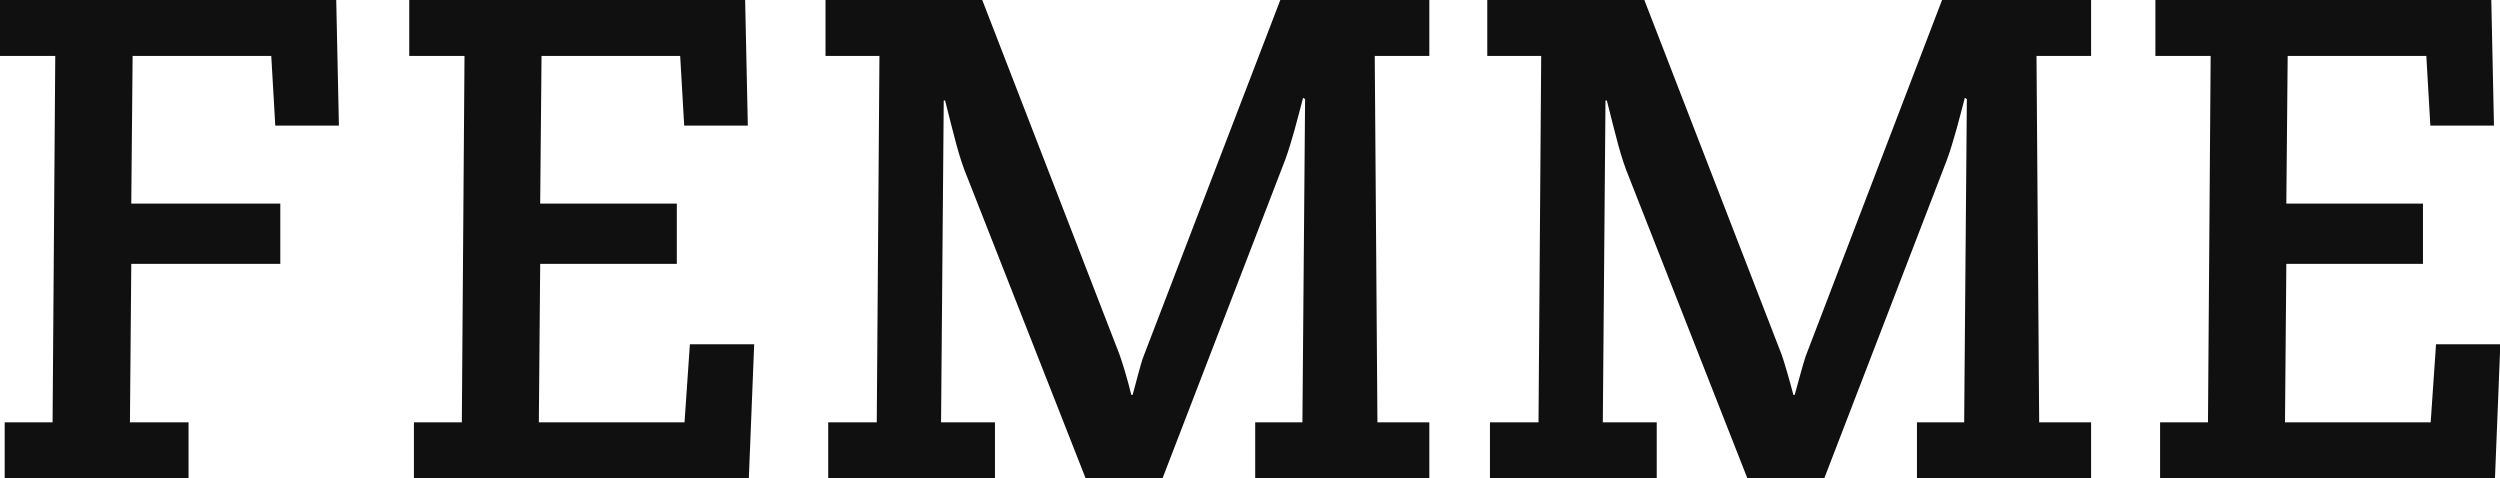
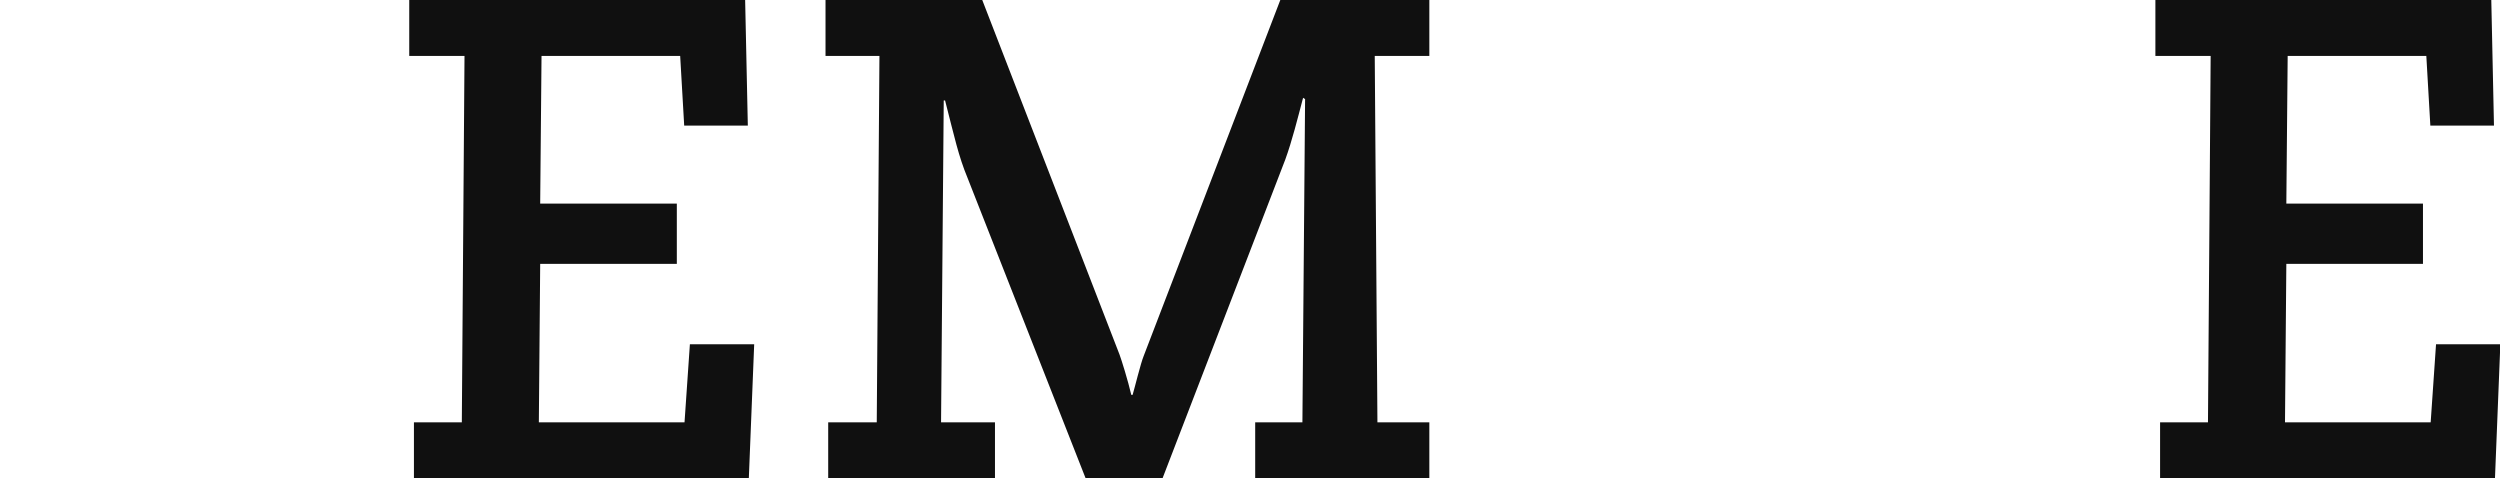
<svg xmlns="http://www.w3.org/2000/svg" id="_レイヤー_2" data-name="レイヤー 2" viewBox="0 0 74.65 14.28">
  <defs>
    <style>
      .cls-1 {
        fill: #101010;
      }
    </style>
  </defs>
  <g id="_レイヤー_1-2" data-name="レイヤー 1">
    <g>
-       <path class="cls-1" d="M10.04,0l.08,3.75h-1.9l-.12-2.08H3.96l-.04,4.41h4.45v1.8H3.92l-.04,4.73h1.75v1.67H.14v-1.67h1.43l.08-10.94H0V0h10.04Z" />
      <path class="cls-1" d="M22.25,0l.08,3.75h-1.9l-.12-2.08h-4.14l-.04,4.41h4.08v1.8h-4.08l-.04,4.73h4.35l.16-2.33h1.92l-.16,4h-10v-1.67h1.43l.08-10.94h-1.65V0h10.04Z" />
      <path class="cls-1" d="M29.33,0l4.1,10.59c.06.16.25.77.35,1.2h.04c.06-.2.24-.94.33-1.16L38.23,0h4.45v1.67h-1.63l.08,10.94h1.55v1.67h-5.2v-1.67h1.41l.08-9.65-.06-.04c-.16.61-.33,1.29-.53,1.84l-3.67,9.53h-2.29l-3.53-8.98c-.27-.65-.39-1.22-.67-2.31h-.04l-.08,9.61h1.61v1.67h-4.98v-1.67h1.45l.08-10.94h-1.61V0h4.69Z" />
-       <path class="cls-1" d="M49.1,0l4.1,10.59c.06.16.24.77.35,1.2h.04c.06-.2.25-.94.33-1.16L57.99,0h4.45v1.67h-1.63l.08,10.94h1.55v1.67h-5.2v-1.67h1.41l.08-9.65-.06-.04c-.16.61-.33,1.29-.53,1.84l-3.67,9.53h-2.29l-3.53-8.98c-.27-.65-.39-1.22-.67-2.31h-.04l-.08,9.61h1.61v1.67h-4.98v-1.67h1.45l.08-10.94h-1.61V0h4.69Z" />
      <path class="cls-1" d="M74.39,0l.08,3.75h-1.9l-.12-2.08h-4.14l-.04,4.41h4.08v1.8h-4.08l-.04,4.73h4.35l.16-2.33h1.92l-.16,4h-10v-1.67h1.43l.08-10.94h-1.65V0h10.04Z" />
    </g>
  </g>
</svg>